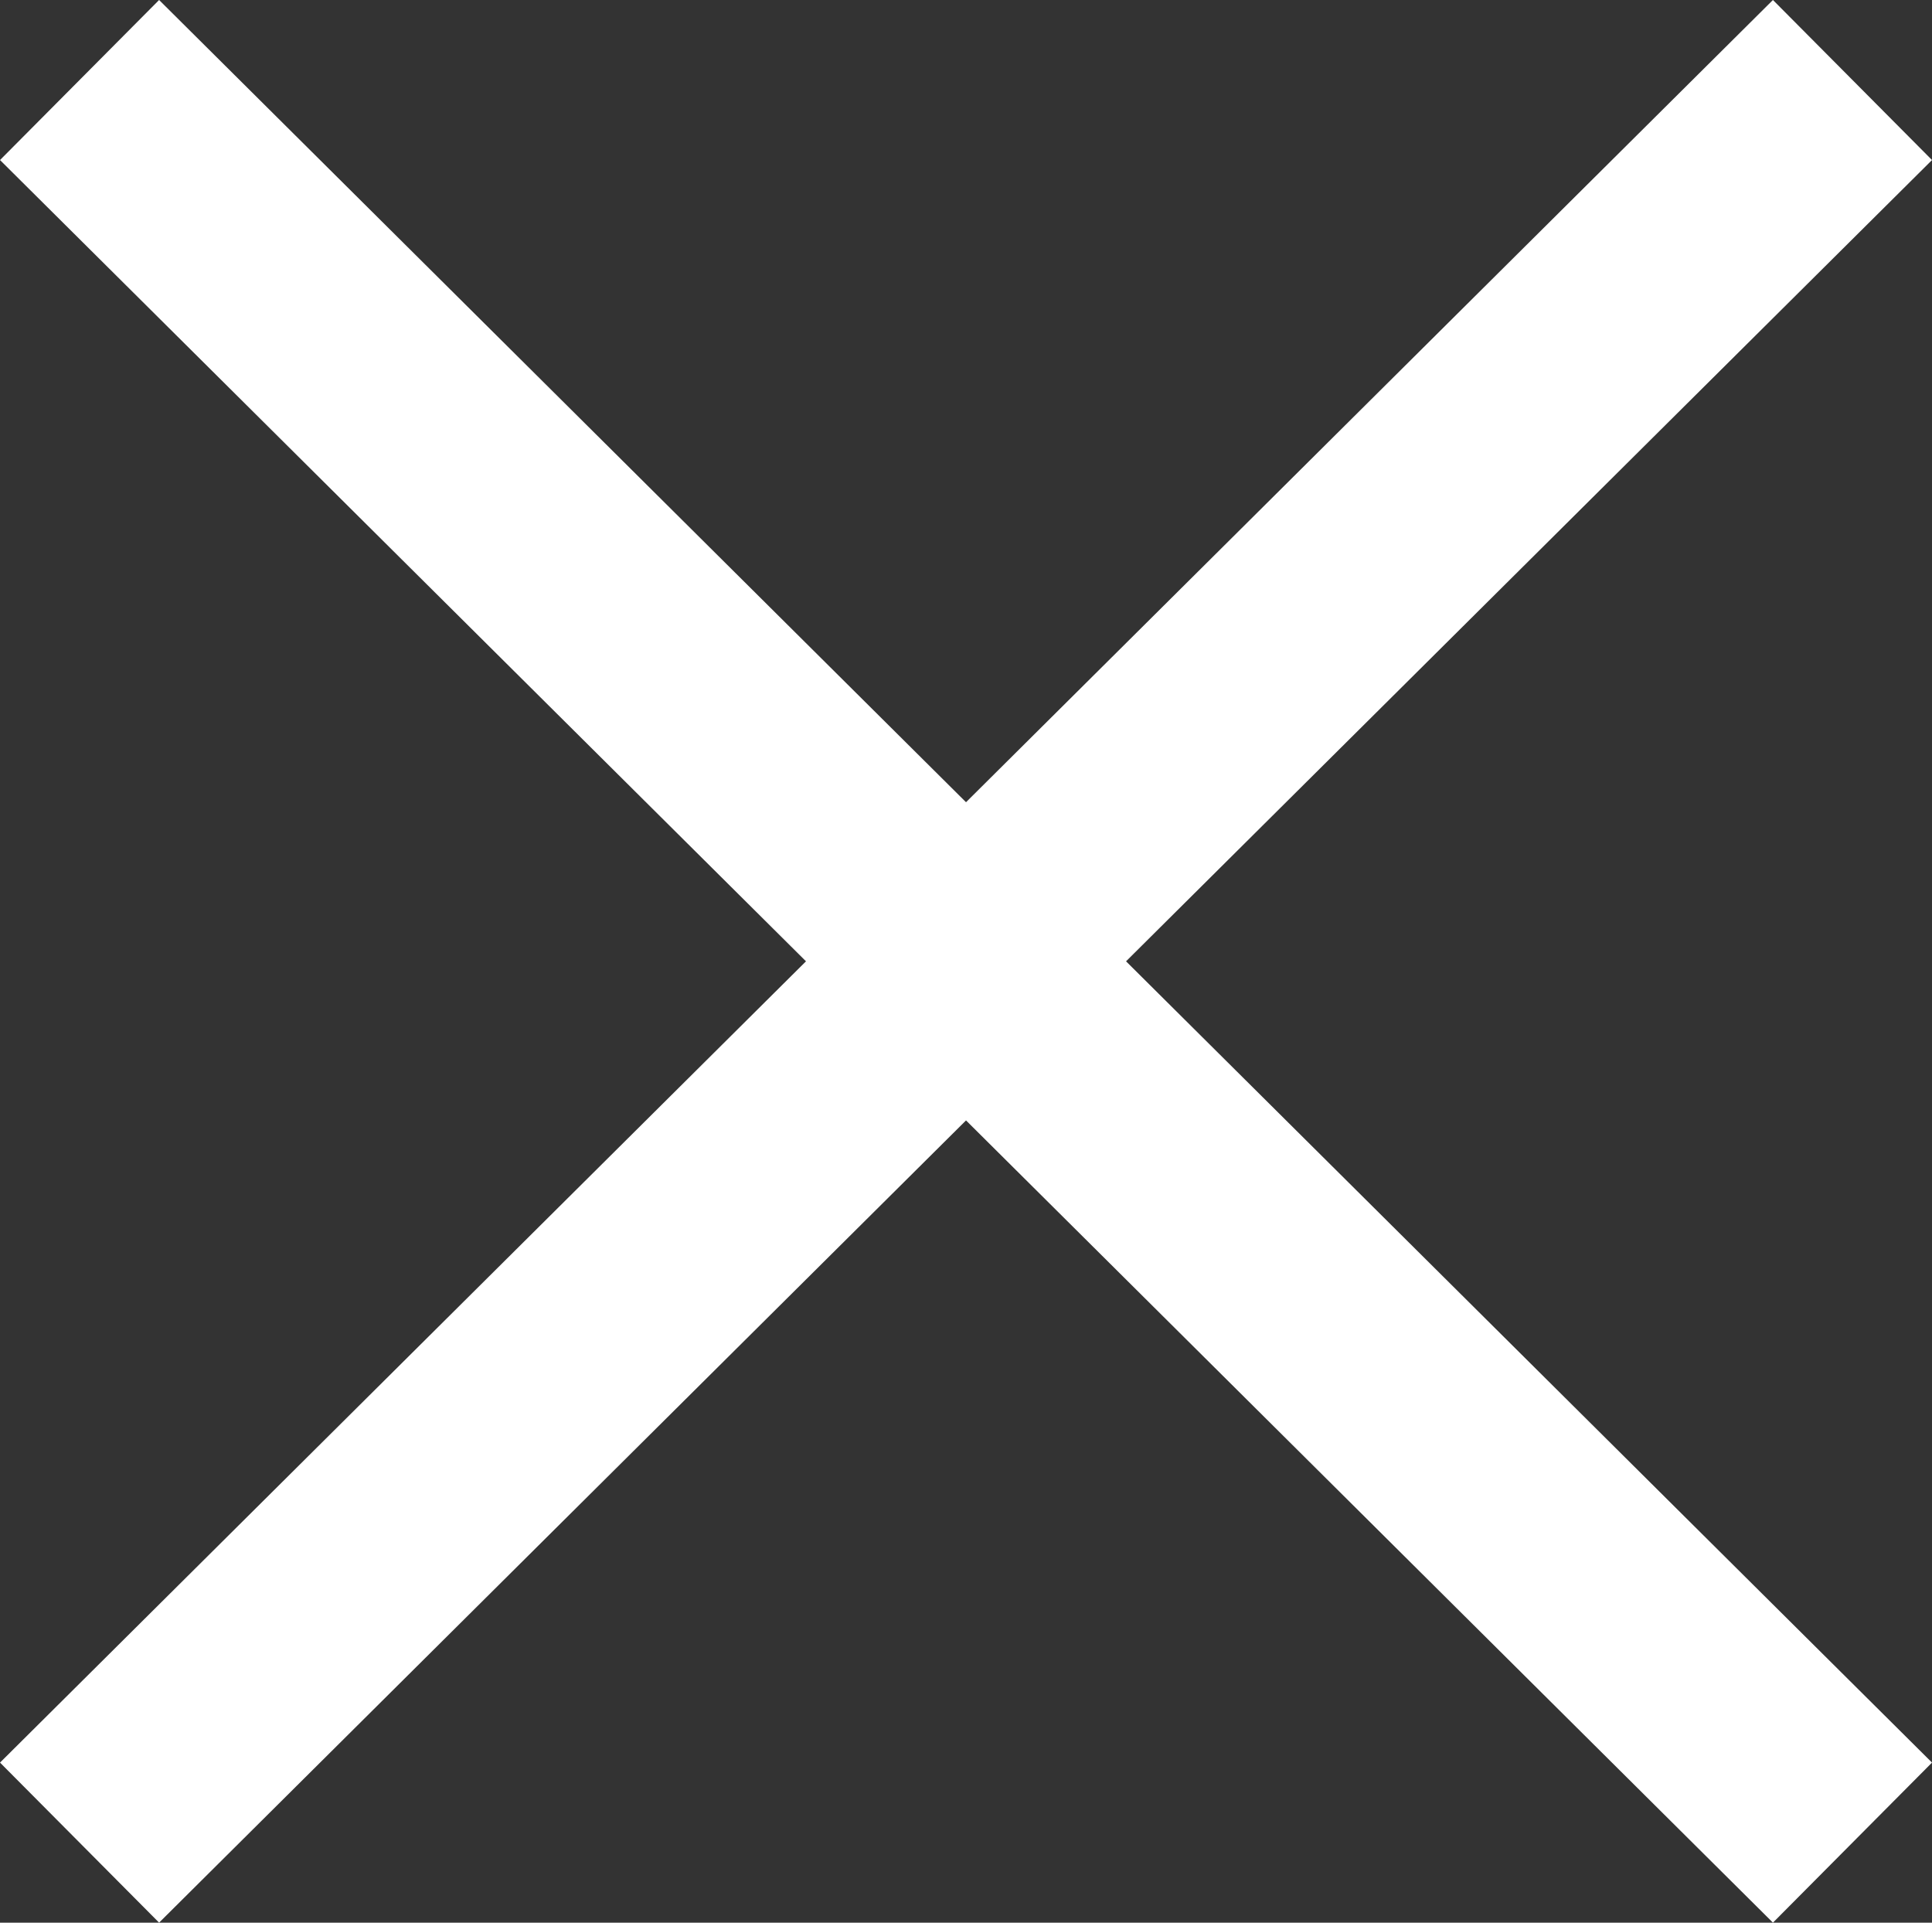
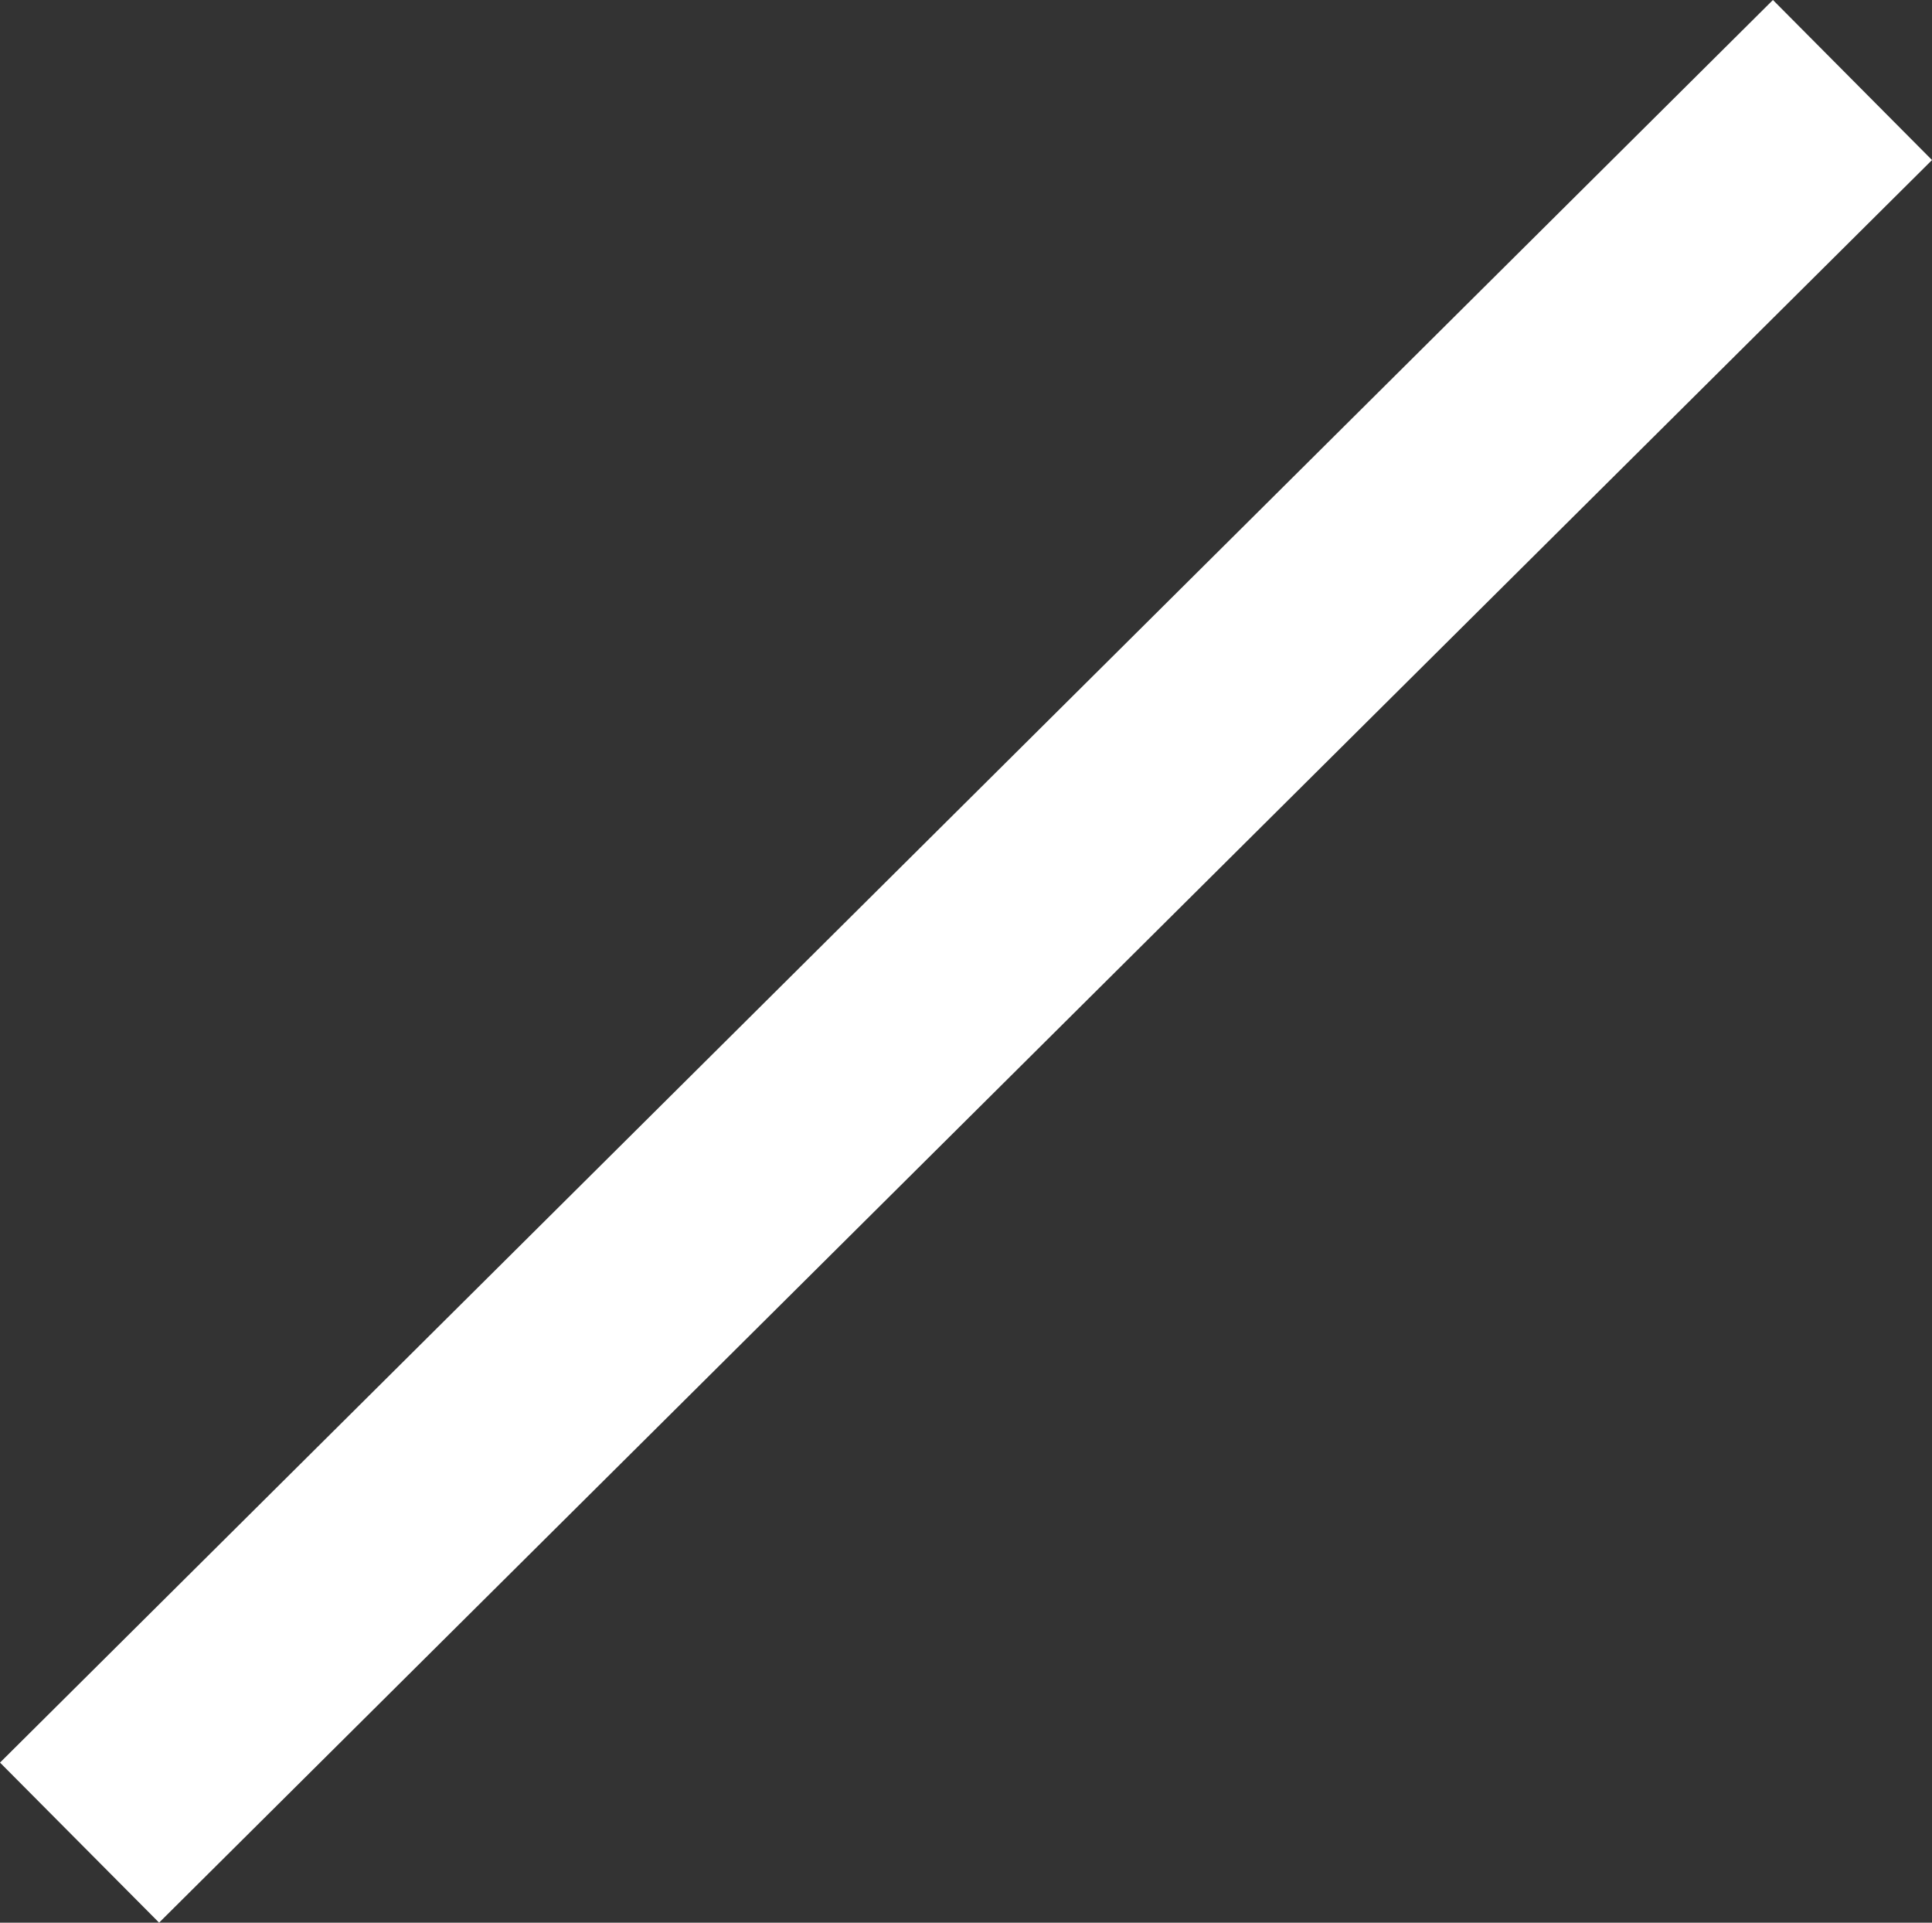
<svg xmlns="http://www.w3.org/2000/svg" width="59.935" height="59.637" viewBox="0 0 59.935 59.637">
  <rect x="0" y="0" width="59.935" height="59.637" fill="#333333" stroke="none" />
  <g id="グループ_1498" data-name="グループ 1498" transform="translate(-630.032 -13019.018)">
    <line id="線_115" data-name="線 115" y1="54.672" x2="55" transform="translate(632.5 13021.5)" fill="none" stroke="#fff" stroke-width="7" />
-     <line id="線_116" data-name="線 116" x1="55" y1="54.672" transform="translate(632.5 13021.5)" fill="none" stroke="#fff" stroke-width="7" />
  </g>
</svg>